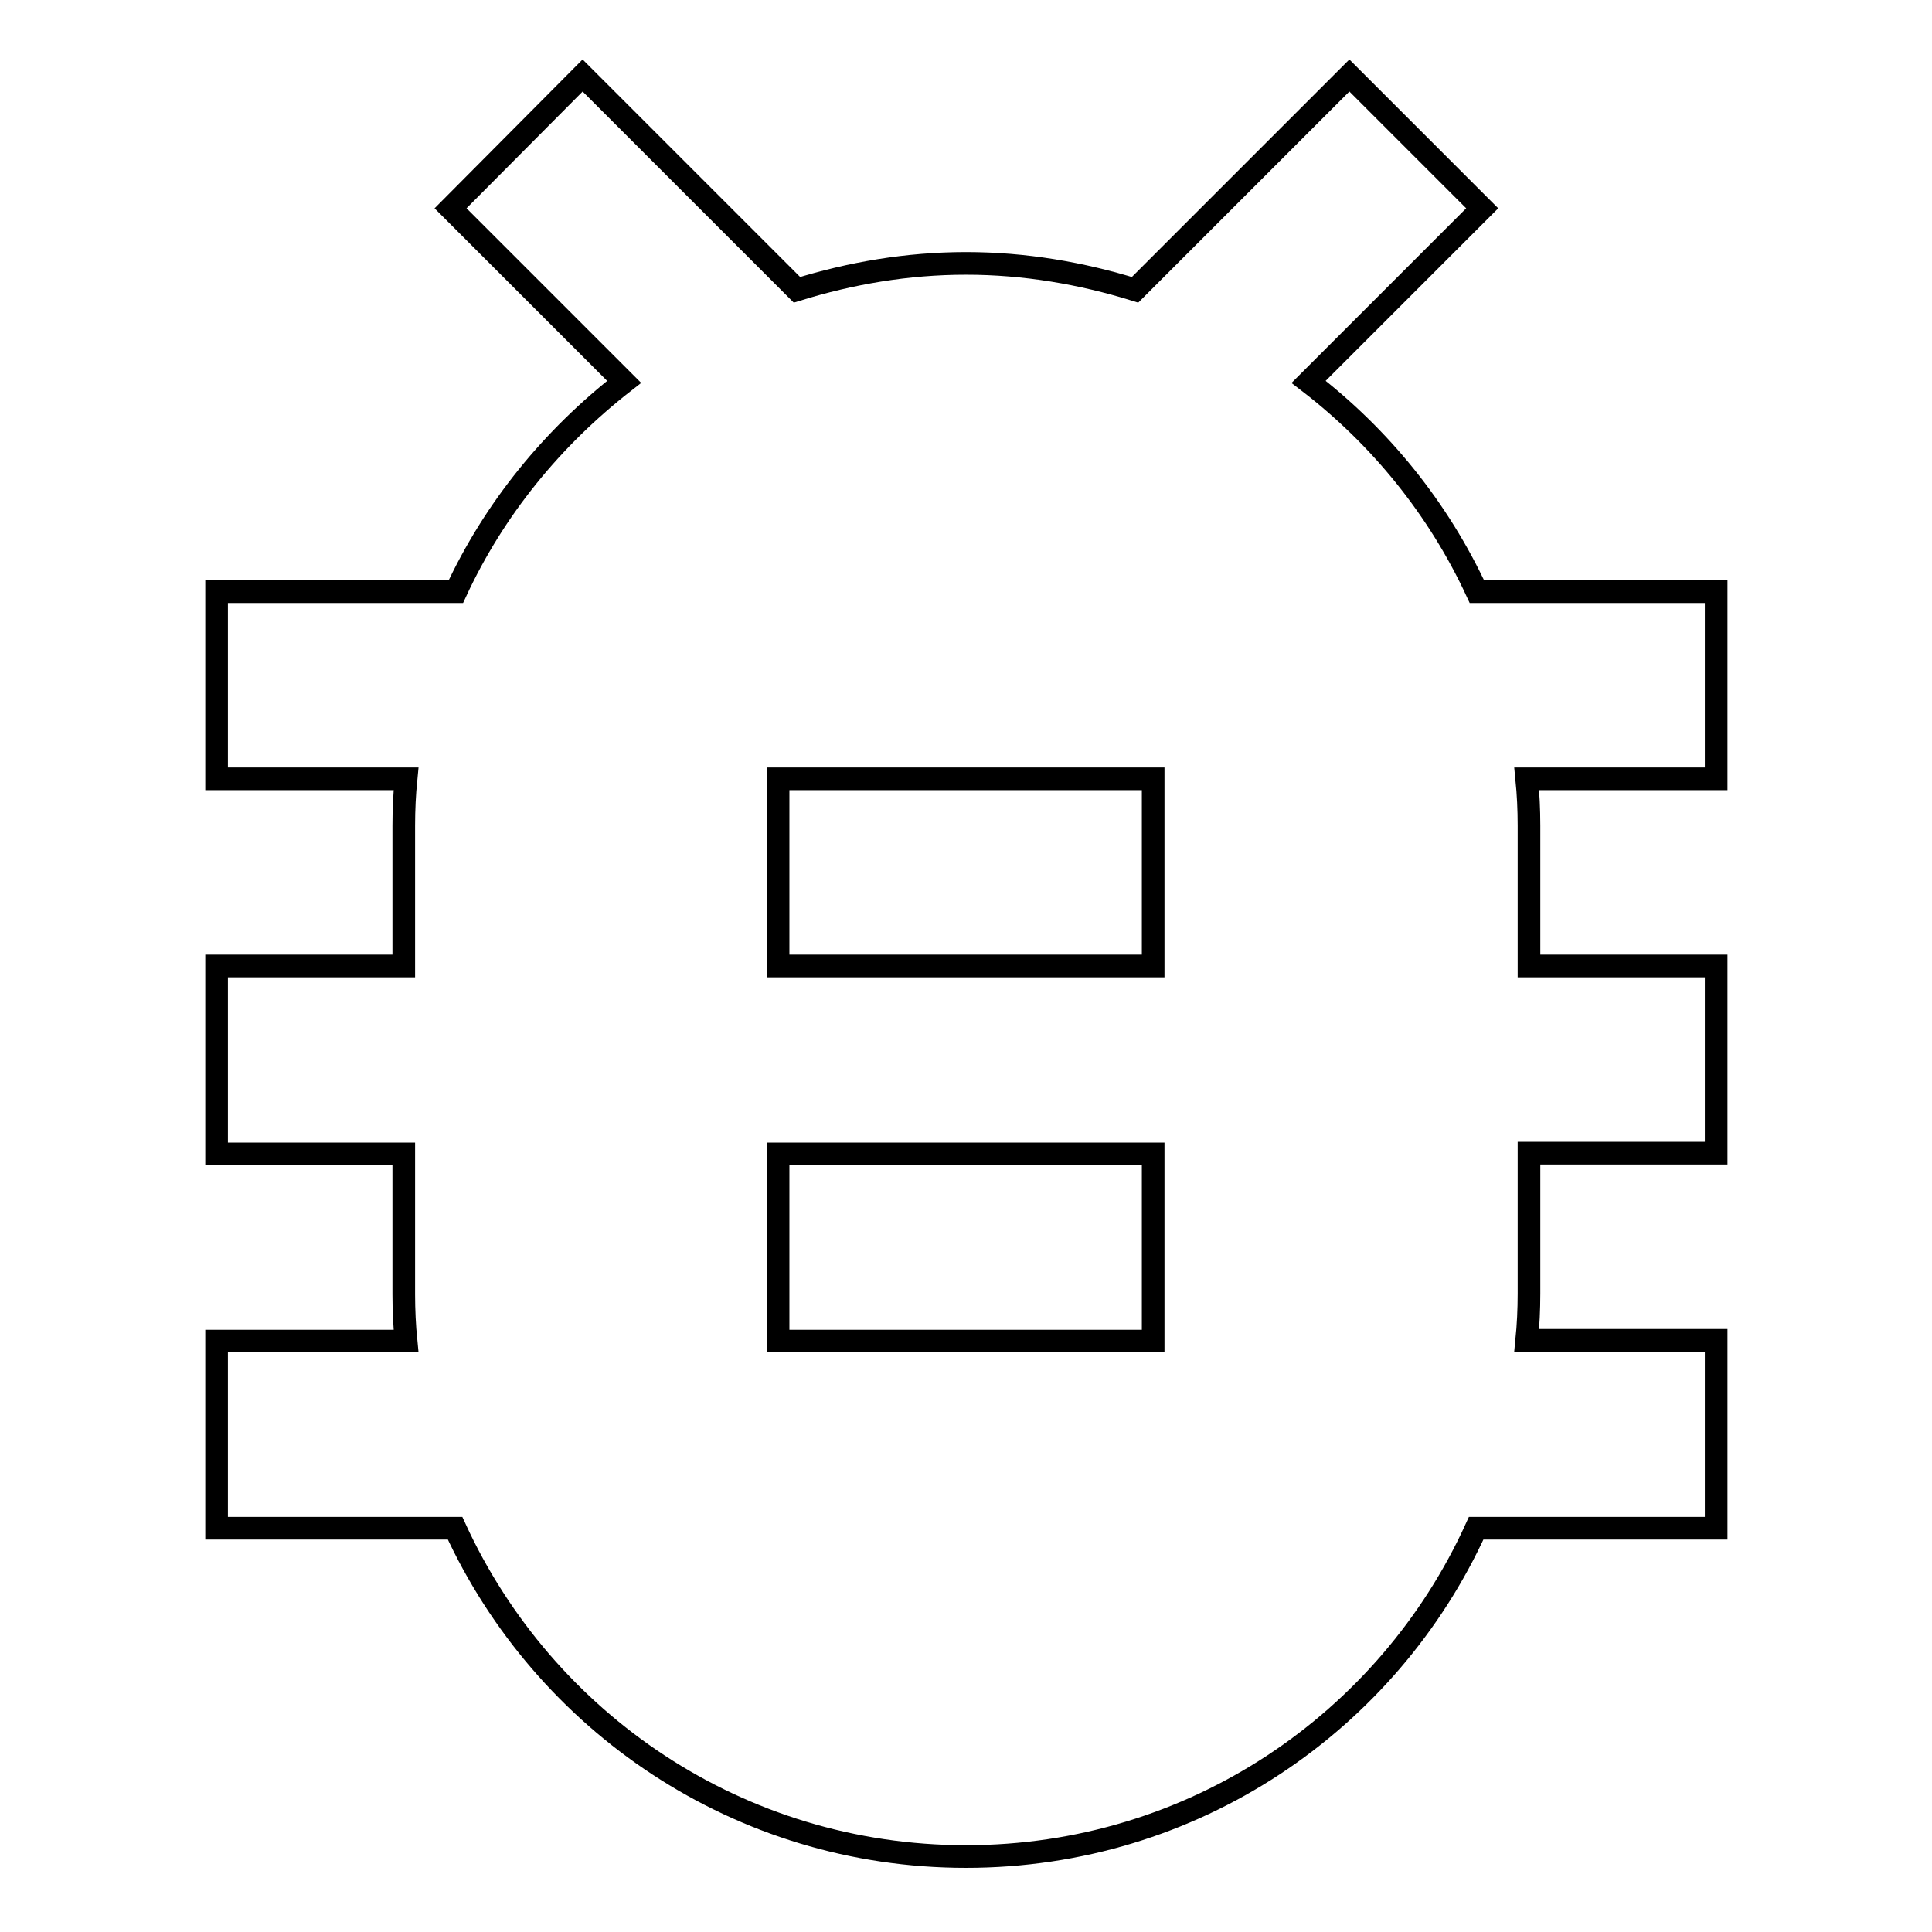
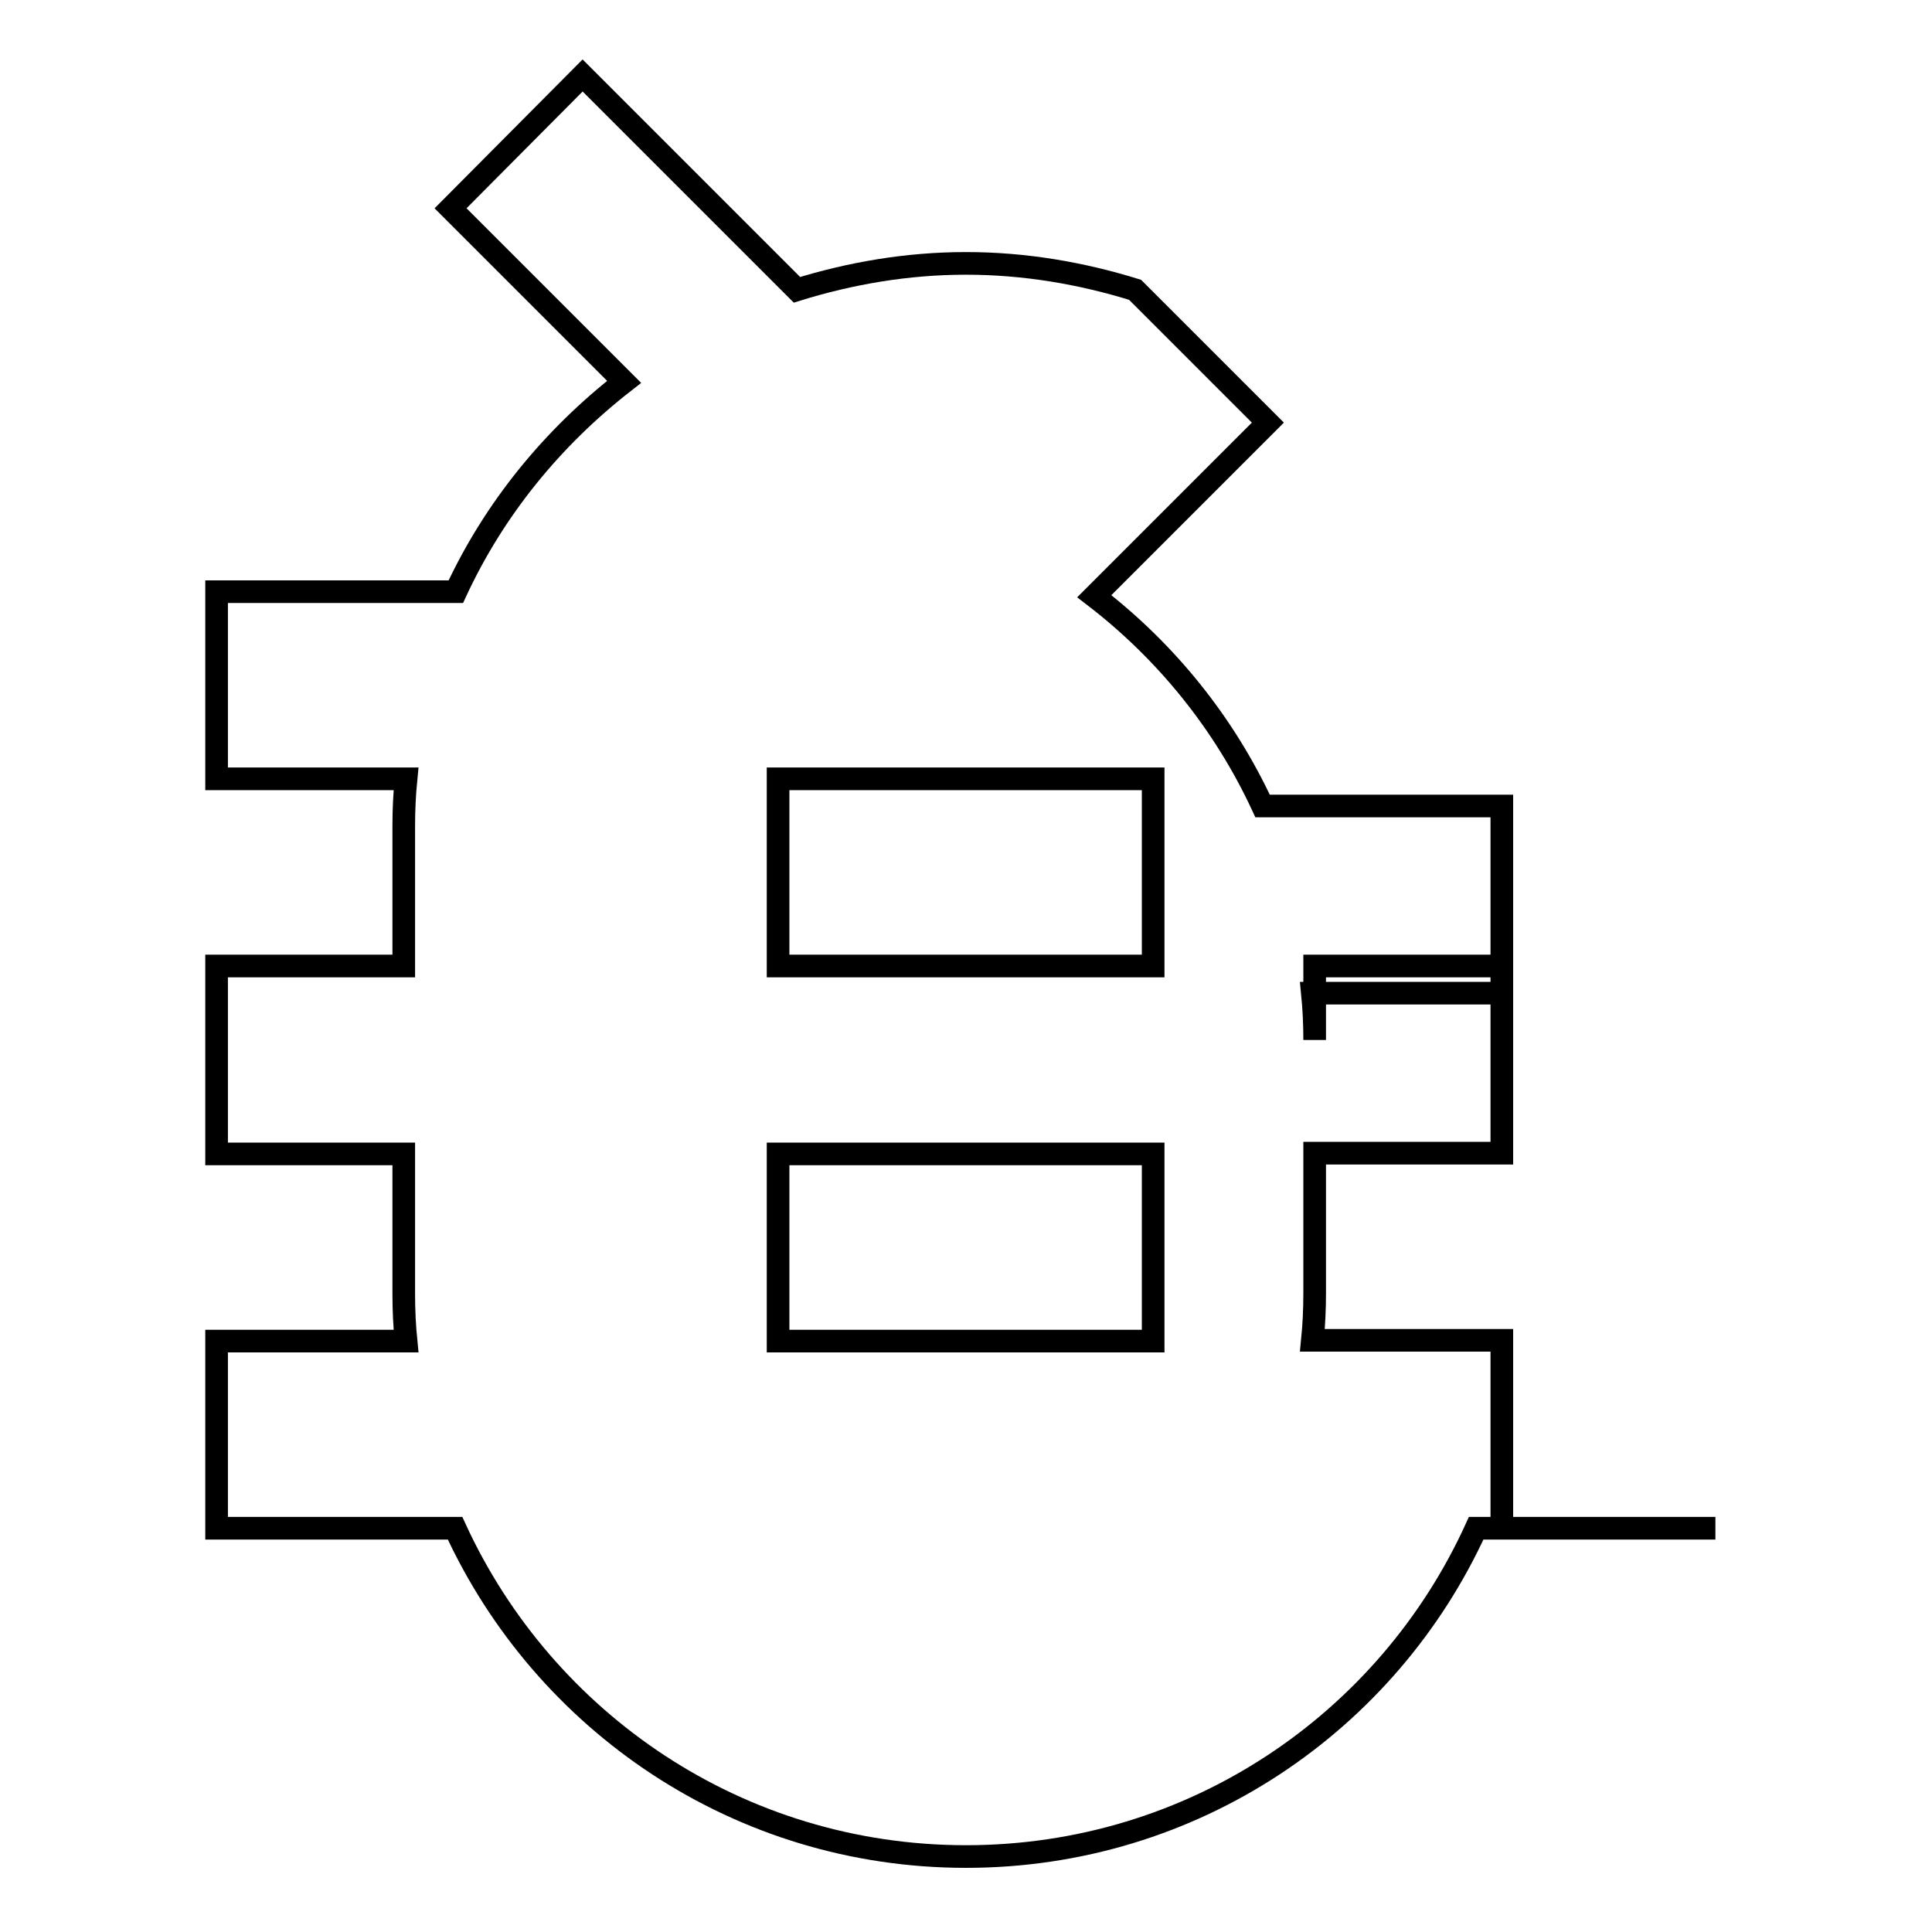
<svg xmlns="http://www.w3.org/2000/svg" version="1.1" x="0px" y="0px" viewBox="0 0 256 256" enable-background="new 0 0 256 256" xml:space="preserve">
  <g>
    <g>
-       <path stroke-width="3" fill-opacity="0" stroke="#000000" d="M227.3,202.5h-31.7C183.9,228.2,158.1,246,128,246c-30.1,0-55.9-17.8-67.7-43.5H28.7v-24.8h25.1c-0.2-2-0.3-4.1-0.3-6.2v-18.6H28.7V128h24.8v-18.6c0-2.1,0.1-4.2,0.3-6.2H28.7V78.4h31.7c5.1-11,12.8-20.4,22.3-27.8l-23-23L77.2,10l28.4,28.4c7.1-2.2,14.6-3.5,22.4-3.5c7.8,0,15.3,1.3,22.4,3.5L178.8,10l17.6,17.6l-23,23c9.5,7.3,17.2,16.8,22.3,27.8h31.7v24.8h-25.1c0.2,2,0.3,4.1,0.3,6.2V128h24.8v24.8h-24.8v18.6c0,2.1-0.1,4.2-0.3,6.2h25.1V202.5L227.3,202.5z M152.8,103.2h-49.7V128h49.7L152.8,103.2L152.8,103.2z M152.8,152.9h-49.7v24.8h49.7L152.8,152.9L152.8,152.9z" />
+       <path stroke-width="3" fill-opacity="0" stroke="#000000" d="M227.3,202.5h-31.7C183.9,228.2,158.1,246,128,246c-30.1,0-55.9-17.8-67.7-43.5H28.7v-24.8h25.1c-0.2-2-0.3-4.1-0.3-6.2v-18.6H28.7V128h24.8v-18.6c0-2.1,0.1-4.2,0.3-6.2H28.7V78.4h31.7c5.1-11,12.8-20.4,22.3-27.8l-23-23L77.2,10l28.4,28.4c7.1-2.2,14.6-3.5,22.4-3.5c7.8,0,15.3,1.3,22.4,3.5l17.6,17.6l-23,23c9.5,7.3,17.2,16.8,22.3,27.8h31.7v24.8h-25.1c0.2,2,0.3,4.1,0.3,6.2V128h24.8v24.8h-24.8v18.6c0,2.1-0.1,4.2-0.3,6.2h25.1V202.5L227.3,202.5z M152.8,103.2h-49.7V128h49.7L152.8,103.2L152.8,103.2z M152.8,152.9h-49.7v24.8h49.7L152.8,152.9L152.8,152.9z" />
    </g>
  </g>
</svg>